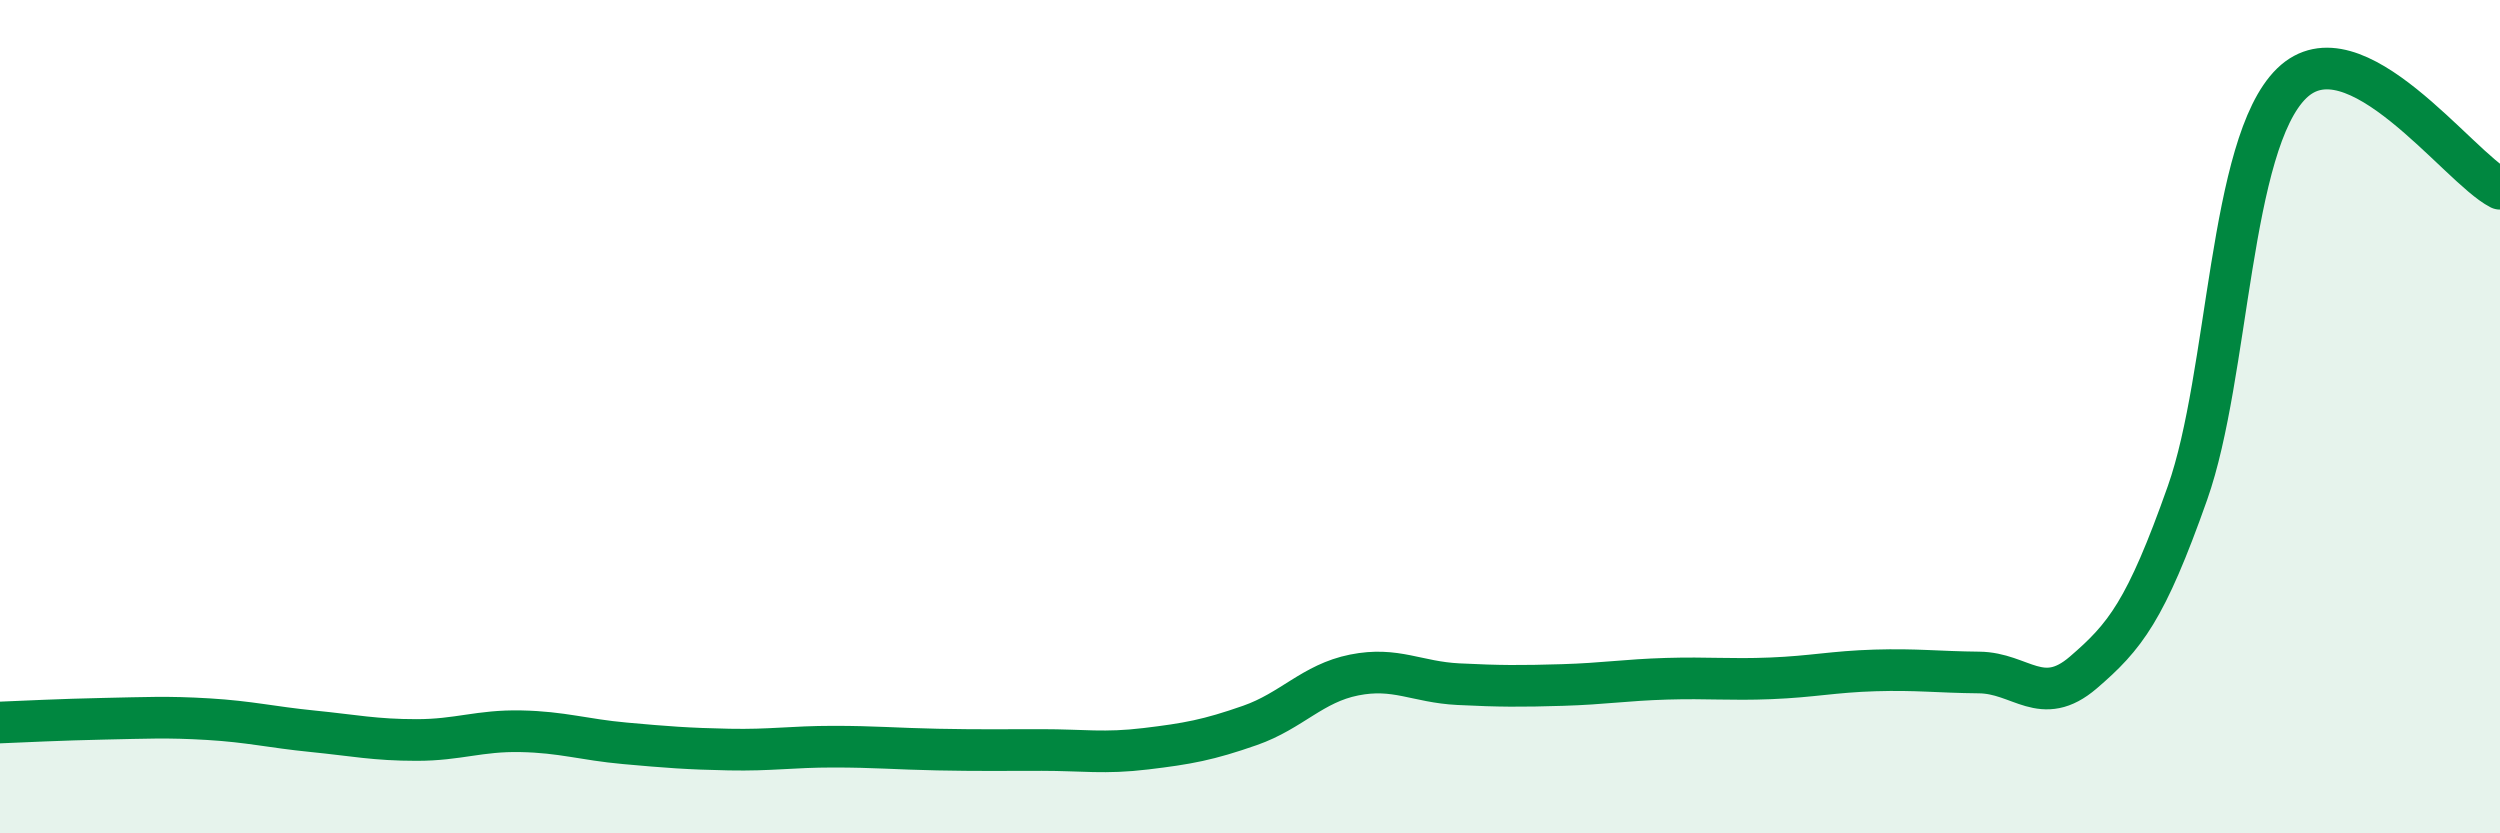
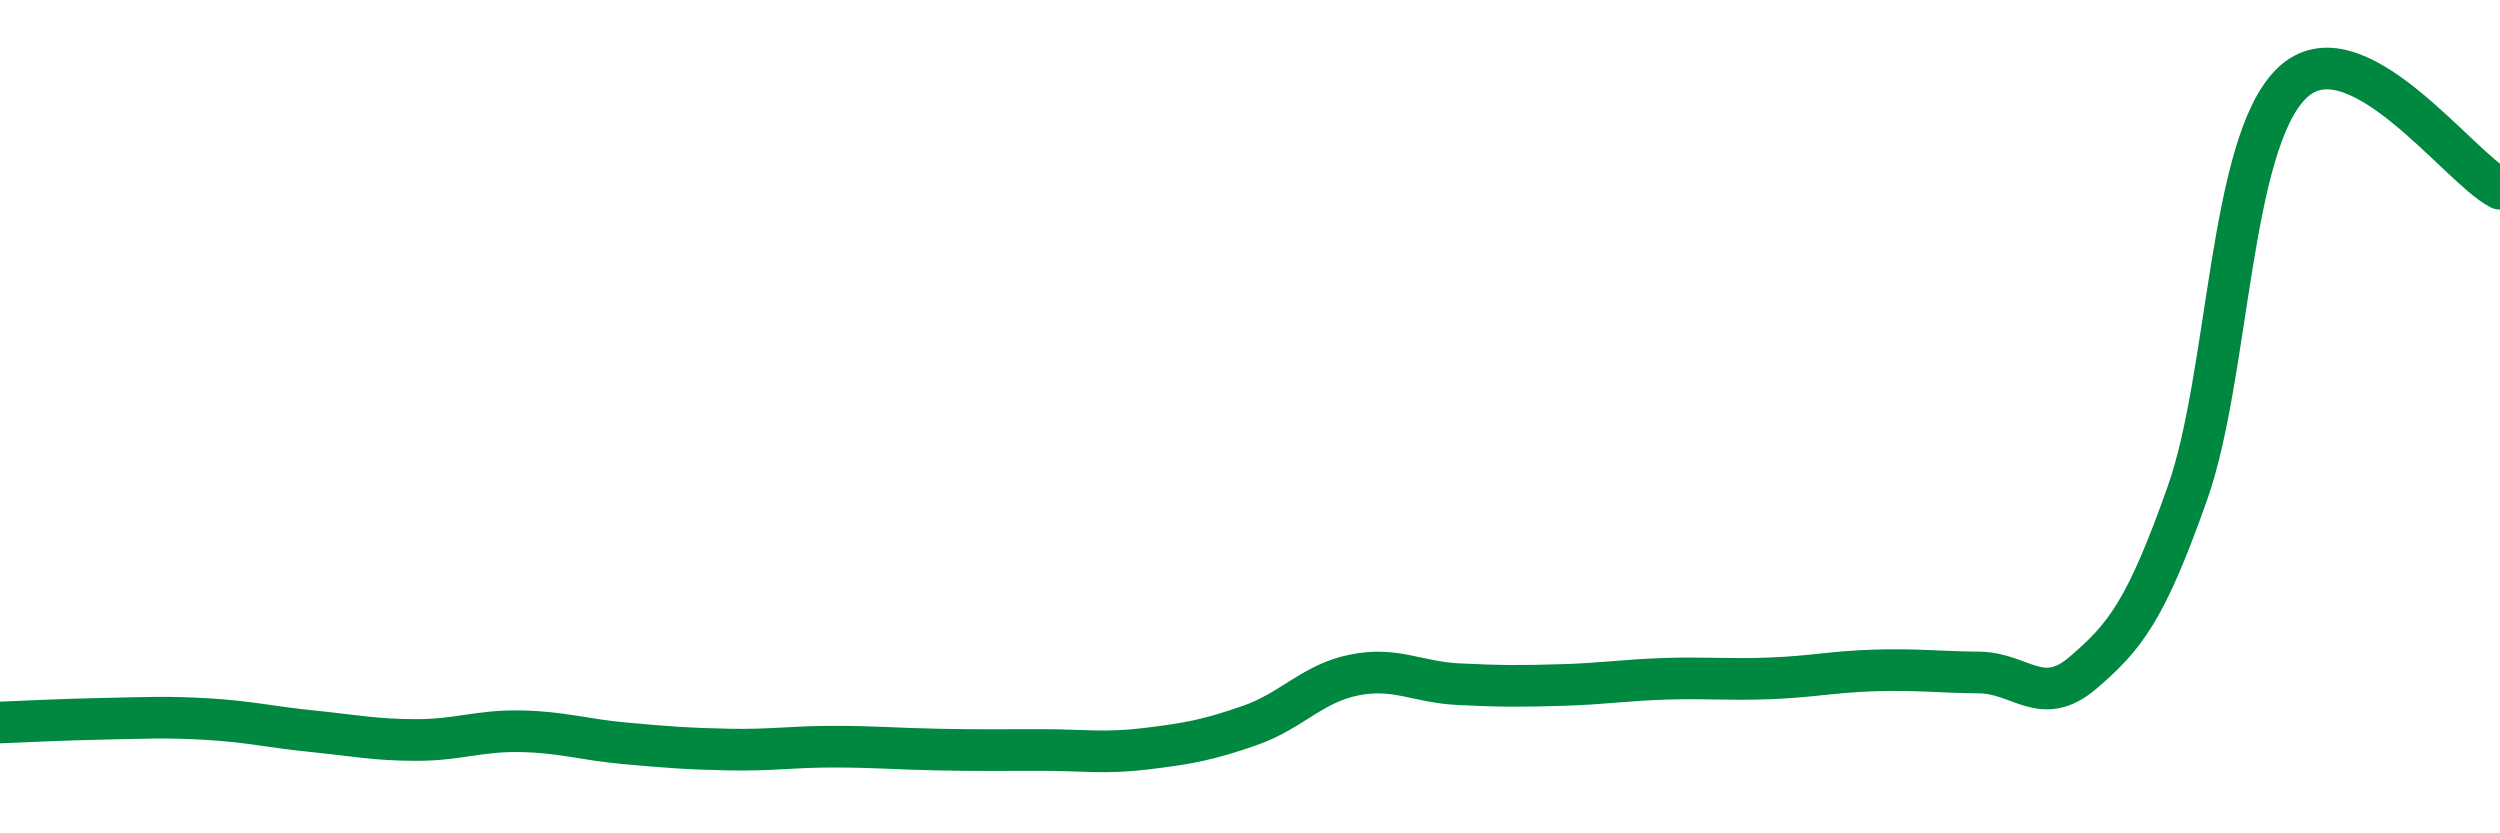
<svg xmlns="http://www.w3.org/2000/svg" width="60" height="20" viewBox="0 0 60 20">
-   <path d="M 0,17.34 C 0.5,17.32 1.5,17.27 2.5,17.25 C 3.5,17.23 4,17.2 5,17.26 C 6,17.32 6.5,17.45 7.5,17.55 C 8.5,17.65 9,17.76 10,17.76 C 11,17.76 11.5,17.53 12.5,17.55 C 13.5,17.57 14,17.75 15,17.84 C 16,17.93 16.5,17.97 17.5,17.99 C 18.5,18.01 19,17.92 20,17.92 C 21,17.92 21.5,17.97 22.5,17.99 C 23.5,18.01 24,18 25,18 C 26,18 26.5,18.09 27.5,17.97 C 28.5,17.85 29,17.76 30,17.41 C 31,17.06 31.5,16.4 32.5,16.2 C 33.5,16 34,16.37 35,16.42 C 36,16.47 36.5,16.47 37.5,16.44 C 38.5,16.41 39,16.32 40,16.29 C 41,16.26 41.5,16.32 42.5,16.28 C 43.5,16.24 44,16.12 45,16.09 C 46,16.06 46.5,16.13 47.5,16.14 C 48.5,16.15 49,17 50,16.14 C 51,15.28 51.5,14.66 52.5,11.83 C 53.5,9 53.5,3.46 55,2 C 56.5,0.54 59,4.02 60,4.53L60 20L0 20Z" fill="#008740" opacity="0.1" stroke-linecap="round" stroke-linejoin="round" />
  <path d="M 0,17.34 C 0.5,17.32 1.5,17.27 2.5,17.25 C 3.5,17.23 4,17.2 5,17.26 C 6,17.32 6.5,17.45 7.5,17.55 C 8.5,17.65 9,17.76 10,17.76 C 11,17.76 11.5,17.53 12.5,17.55 C 13.5,17.57 14,17.75 15,17.84 C 16,17.93 16.5,17.97 17.5,17.99 C 18.5,18.01 19,17.92 20,17.92 C 21,17.92 21.5,17.97 22.5,17.99 C 23.5,18.01 24,18 25,18 C 26,18 26.5,18.09 27.5,17.97 C 28.5,17.85 29,17.76 30,17.41 C 31,17.06 31.5,16.4 32.5,16.2 C 33.5,16 34,16.37 35,16.42 C 36,16.47 36.5,16.47 37.5,16.44 C 38.5,16.41 39,16.32 40,16.29 C 41,16.26 41.5,16.32 42.5,16.28 C 43.5,16.24 44,16.12 45,16.09 C 46,16.06 46.5,16.13 47.5,16.14 C 48.5,16.15 49,17 50,16.14 C 51,15.28 51.5,14.66 52.5,11.83 C 53.5,9 53.5,3.46 55,2 C 56.5,0.54 59,4.02 60,4.53" stroke="#008740" stroke-width="1" fill="none" stroke-linecap="round" stroke-linejoin="round" />
</svg>